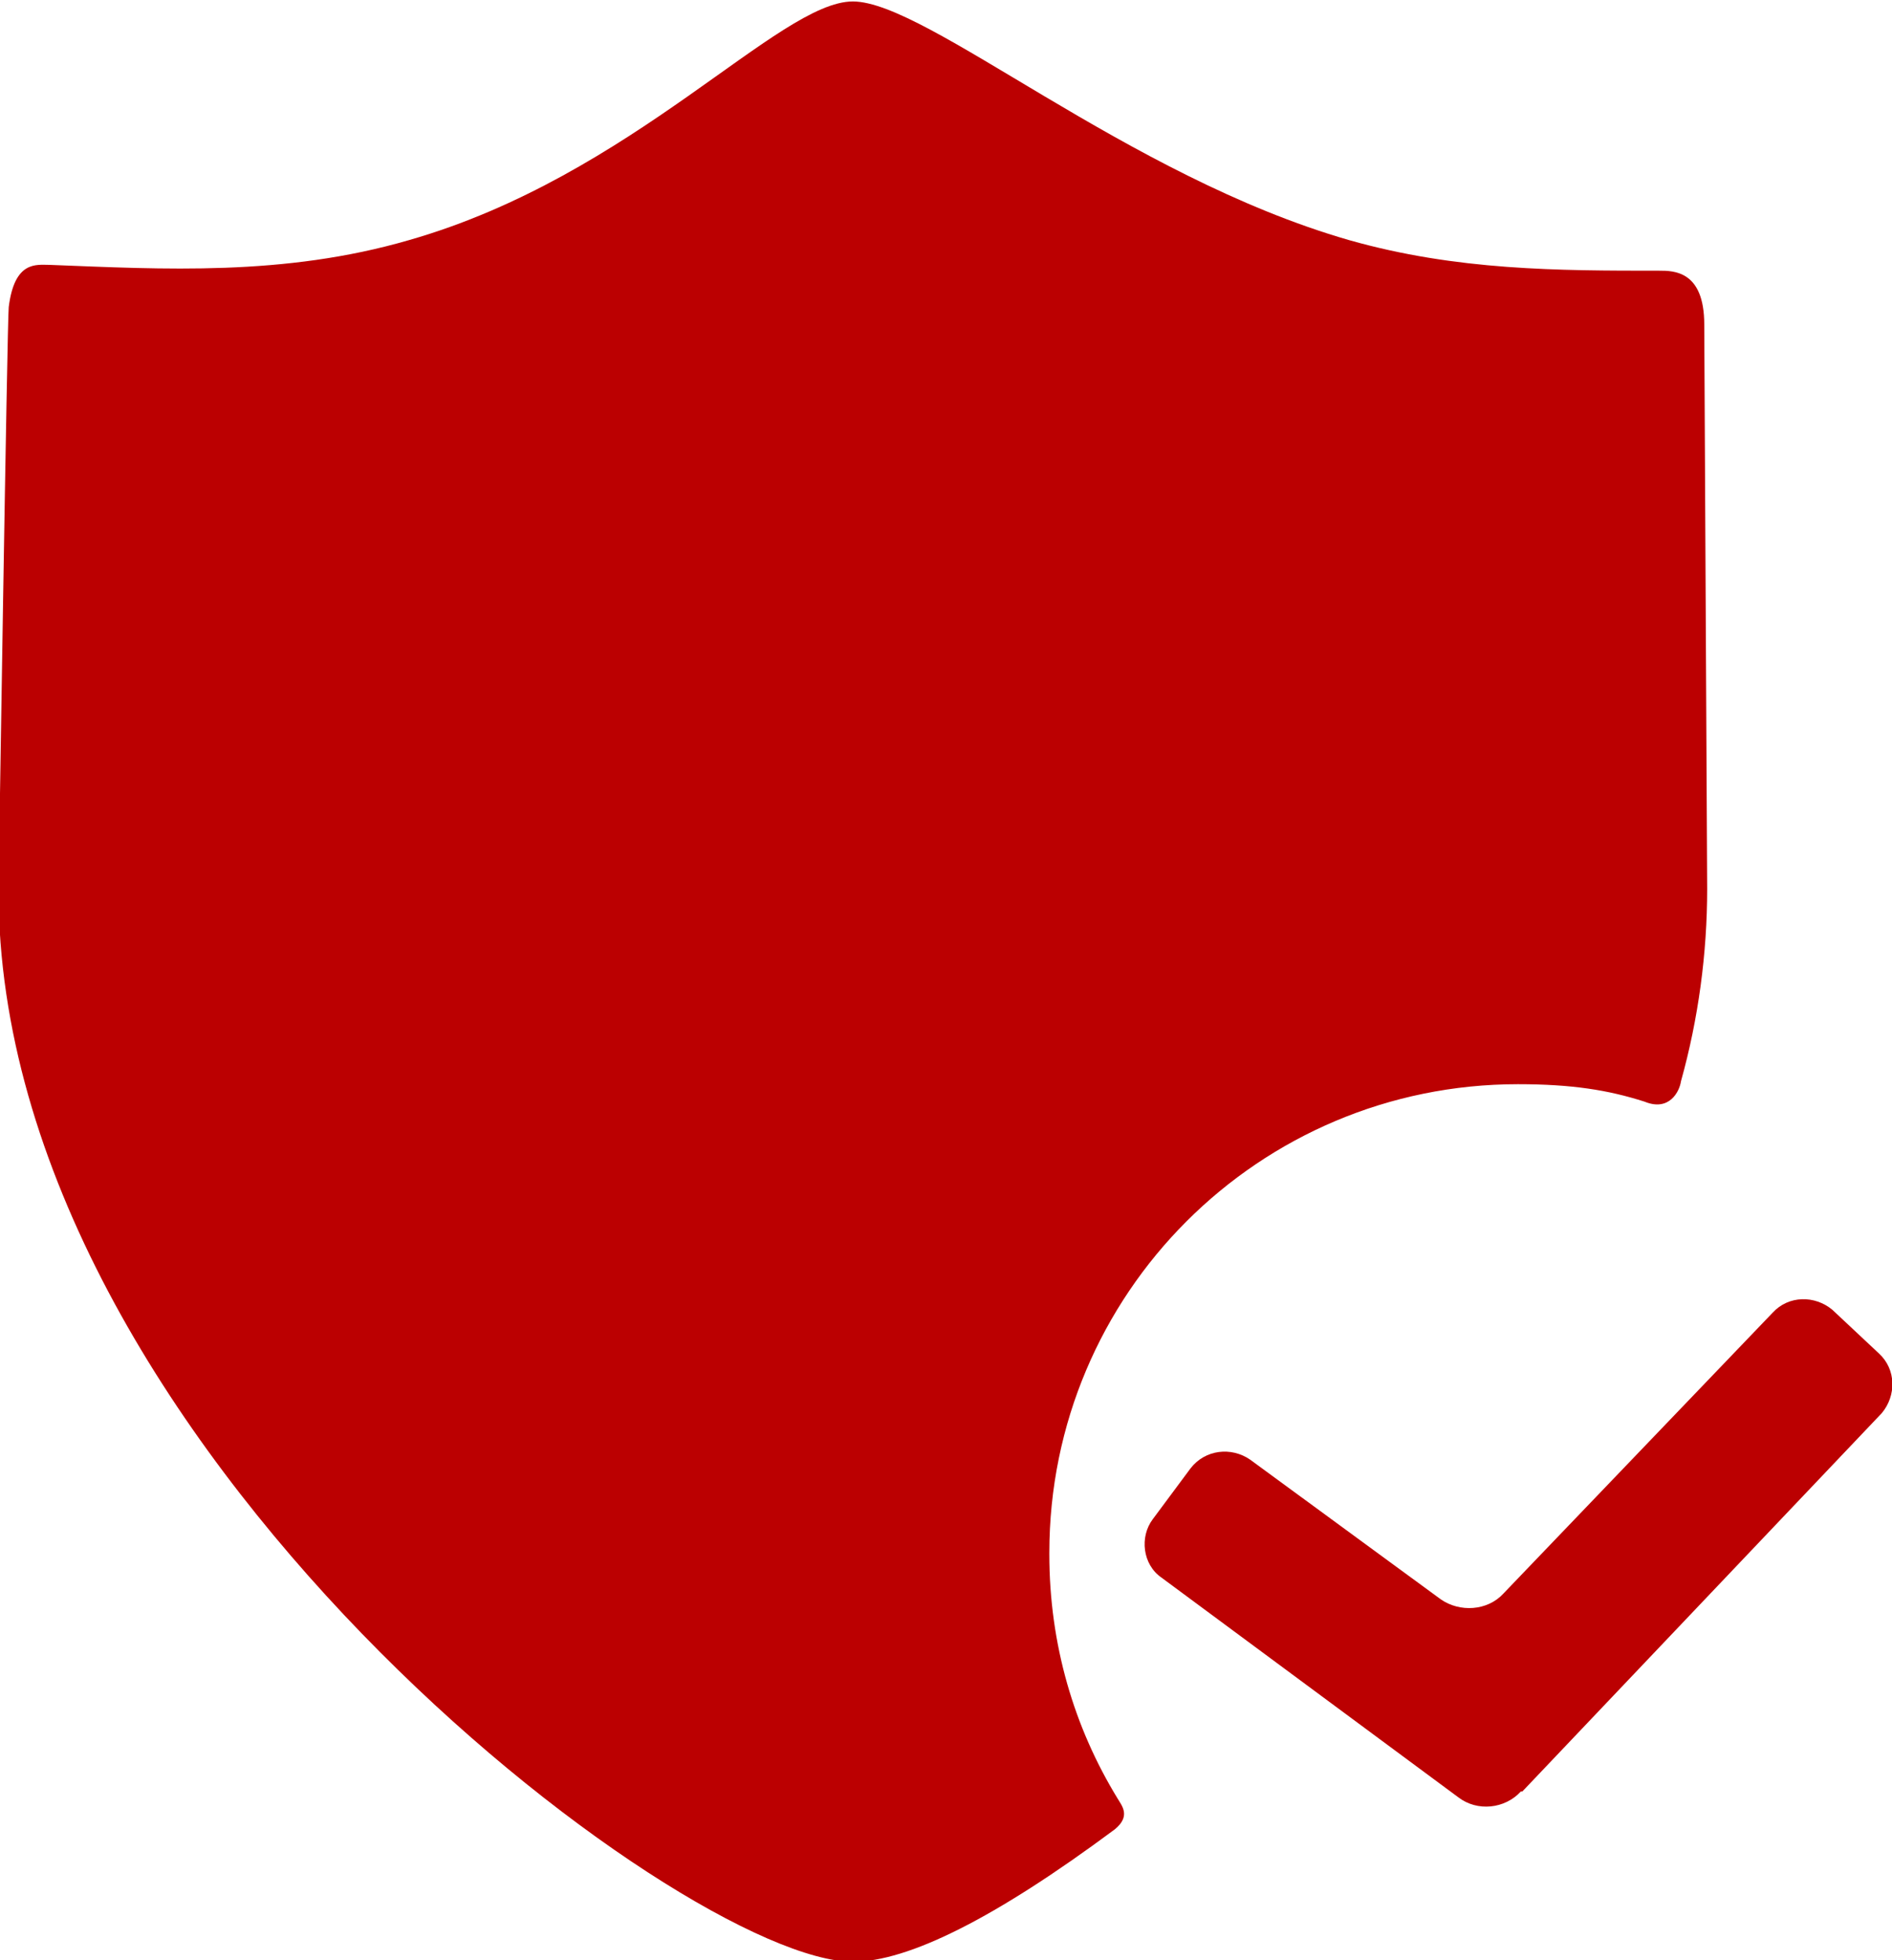
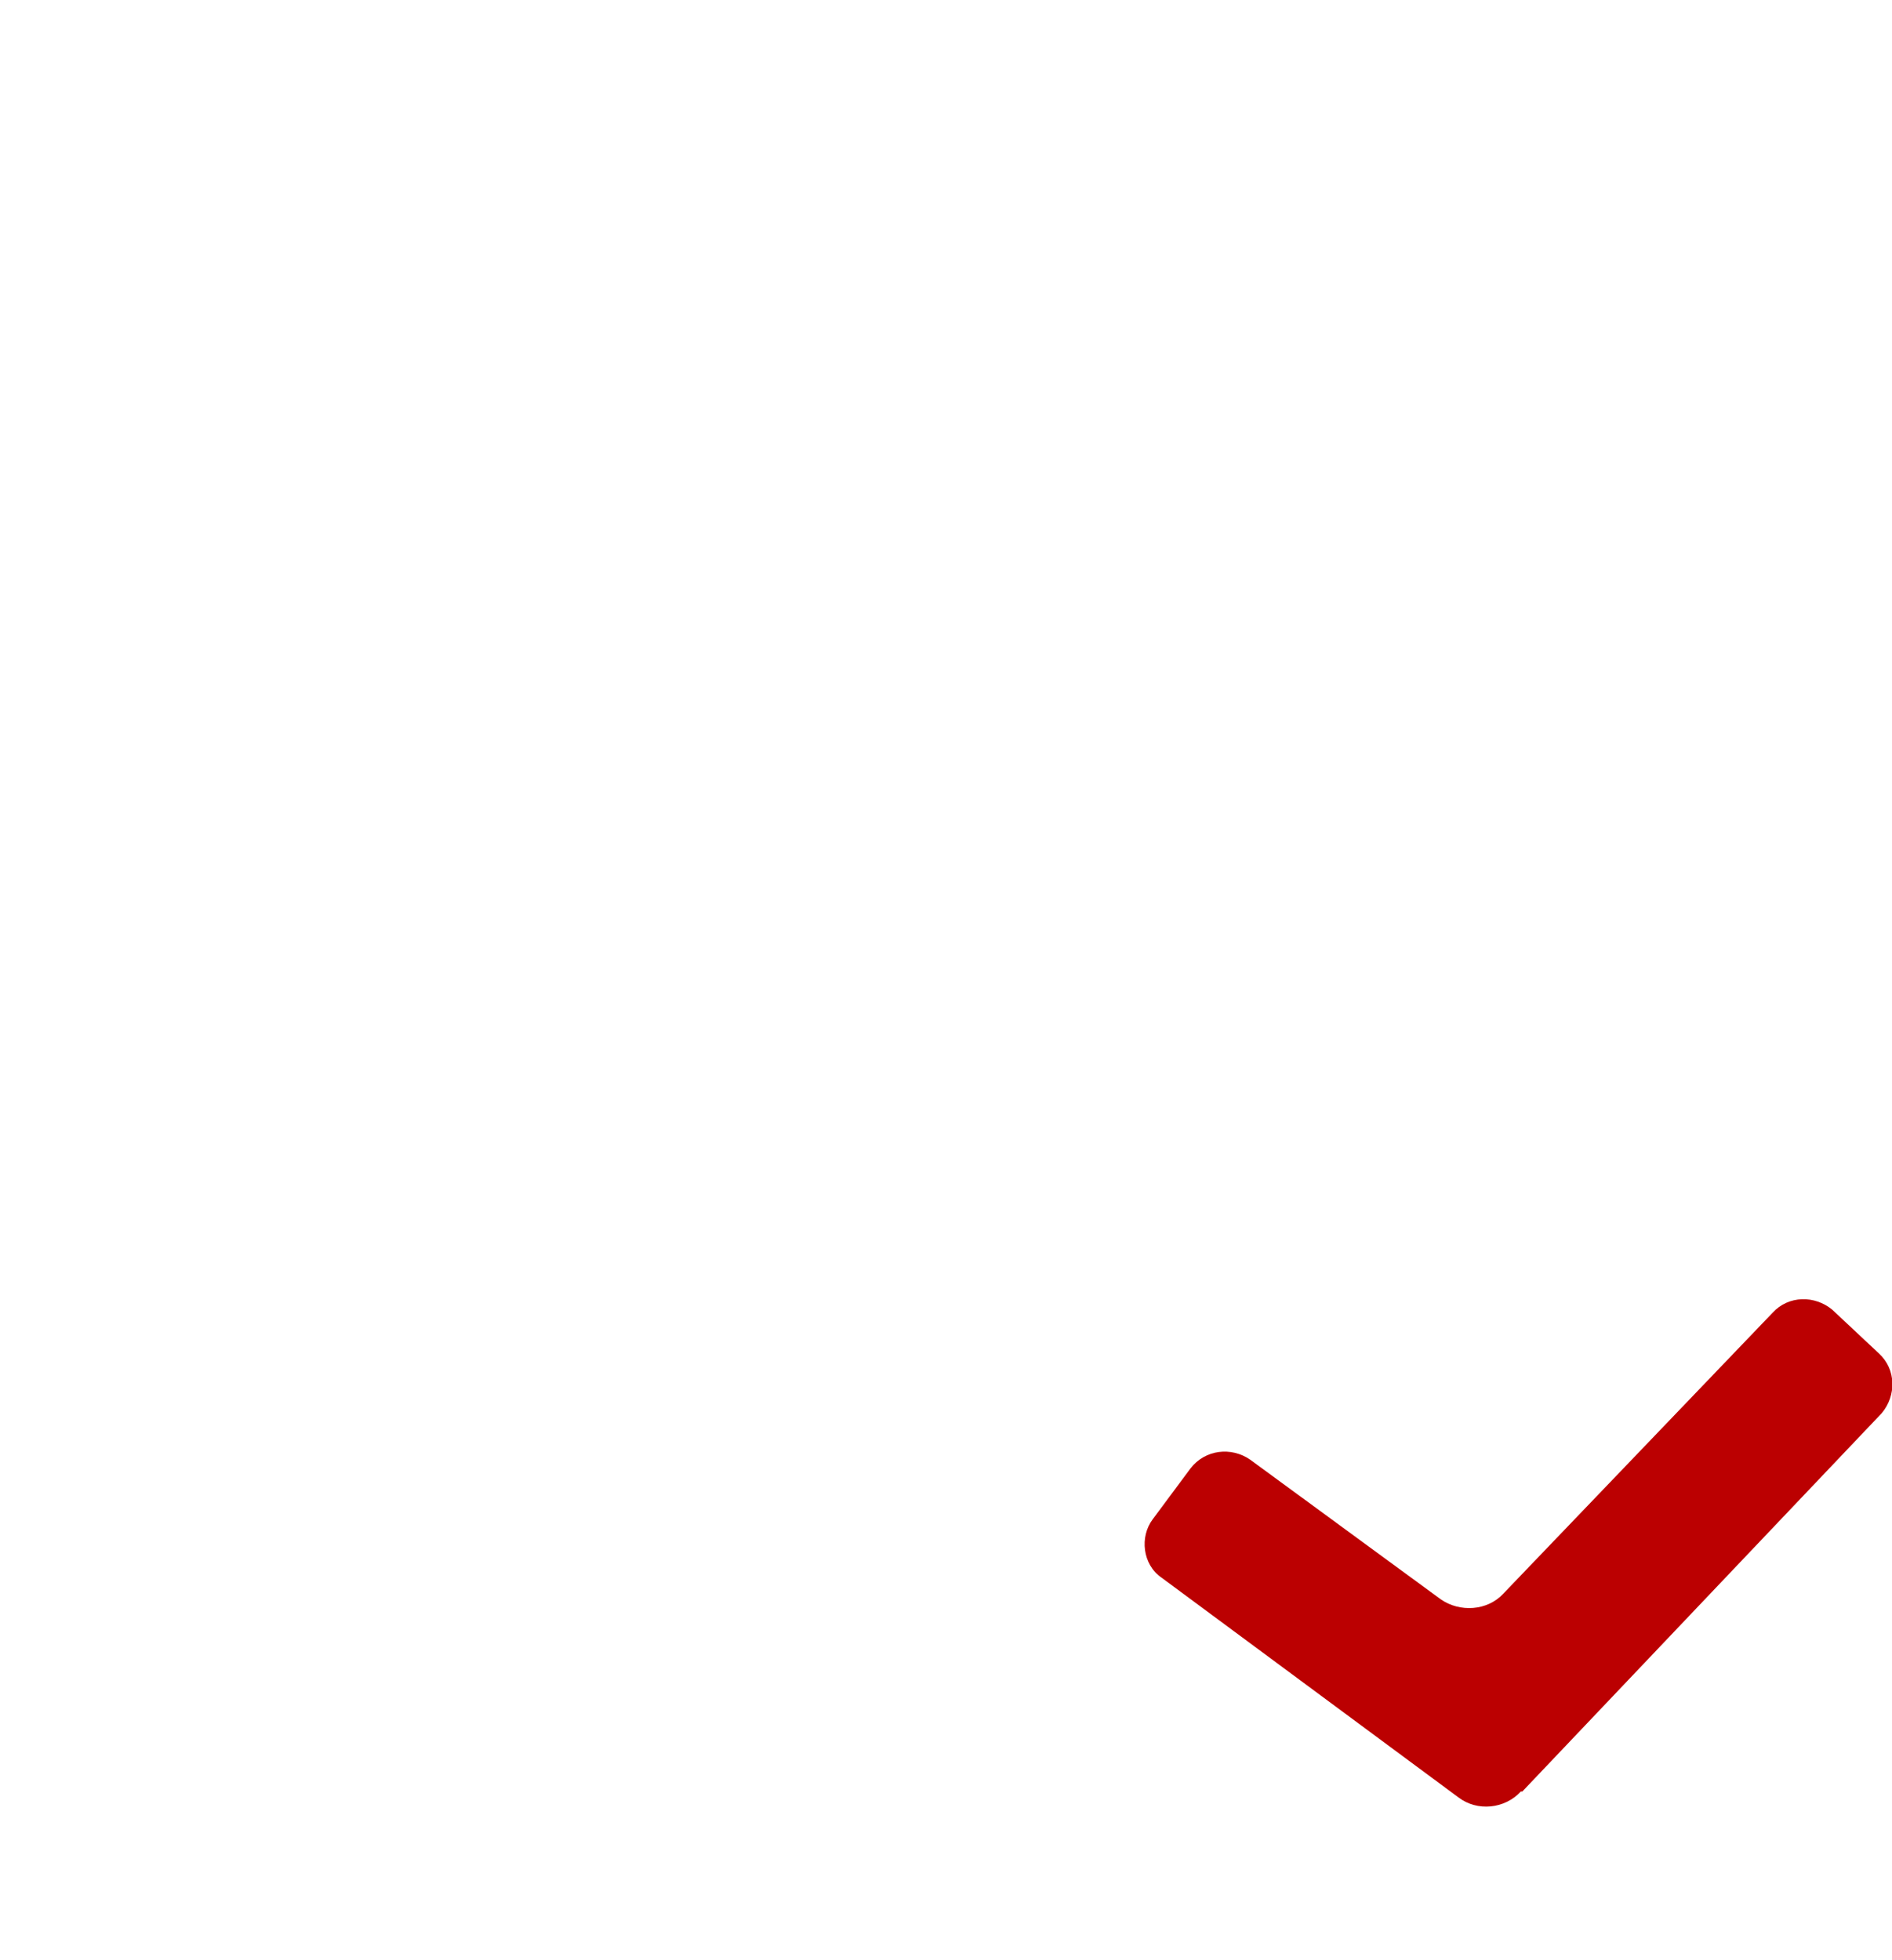
<svg xmlns="http://www.w3.org/2000/svg" viewBox="0 0 13 13.47" data-name="Camada 2" id="Camada_2">
  <defs>
    <style>
      .cls-1 {
        fill: #bb0001;
      }
    </style>
  </defs>
  <g data-name="Camada 1" id="Camada_1-2">
    <g>
-       <path d="M7.21,10.67c0-1.78,1.44-3.22,3.22-3.22.37,0,.62.04.87.12.17.07.24-.07.25-.14.12-.43.18-.88.18-1.32,0-.03-.02-3.83-.02-3.88,0-.37-.21-.37-.31-.37-.69,0-1.39,0-2.13-.21-1.53-.44-2.9-1.64-3.41-1.64s-1.51,1.2-3.05,1.64c-.86.25-1.69.2-2.47.17-.09,0-.24-.03-.28.29-.01.08-.07,3.96-.07,4.01,0,3.8,4.7,7.36,5.87,7.36.38,0,.98-.3,1.8-.91.11-.09.05-.16.02-.21-.3-.49-.47-1.06-.47-1.68h0Z" class="cls-1" />
      <path d="M10.45,12.31c-.11.12-.3.14-.43.04l-2.04-1.51c-.13-.09-.15-.28-.06-.4l.26-.35c.1-.13.28-.15.41-.06l1.31.96c.13.09.32.08.43-.04l1.85-1.93c.11-.12.29-.12.41-.02l.32.3c.12.11.12.29.02.41l-2.47,2.6Z" class="cls-1" />
    </g>
  </g>
</svg>